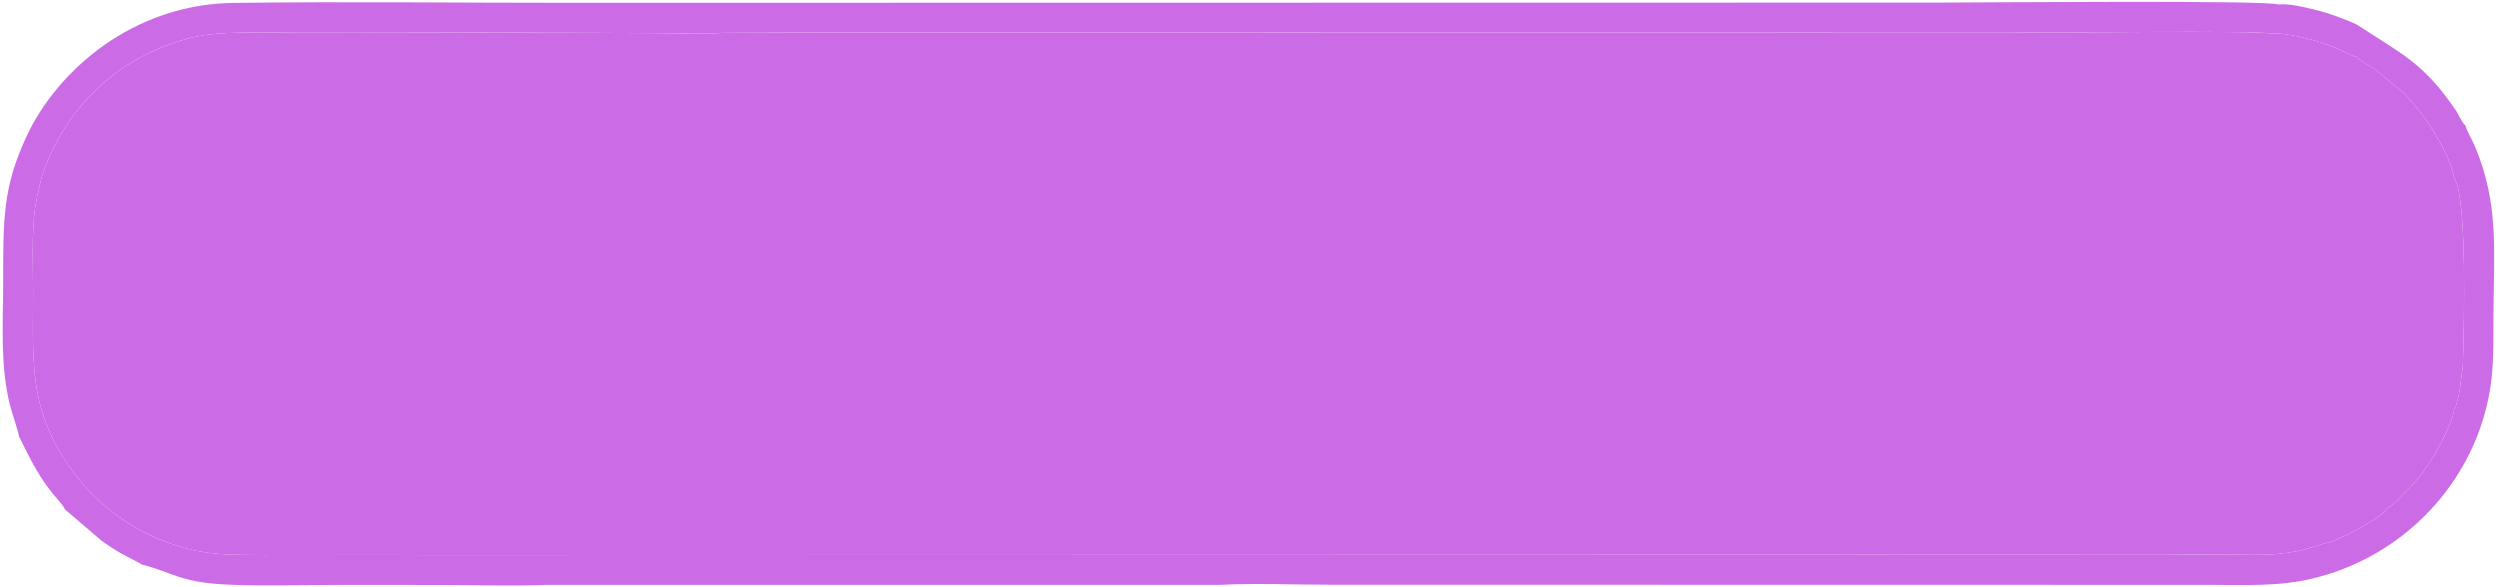
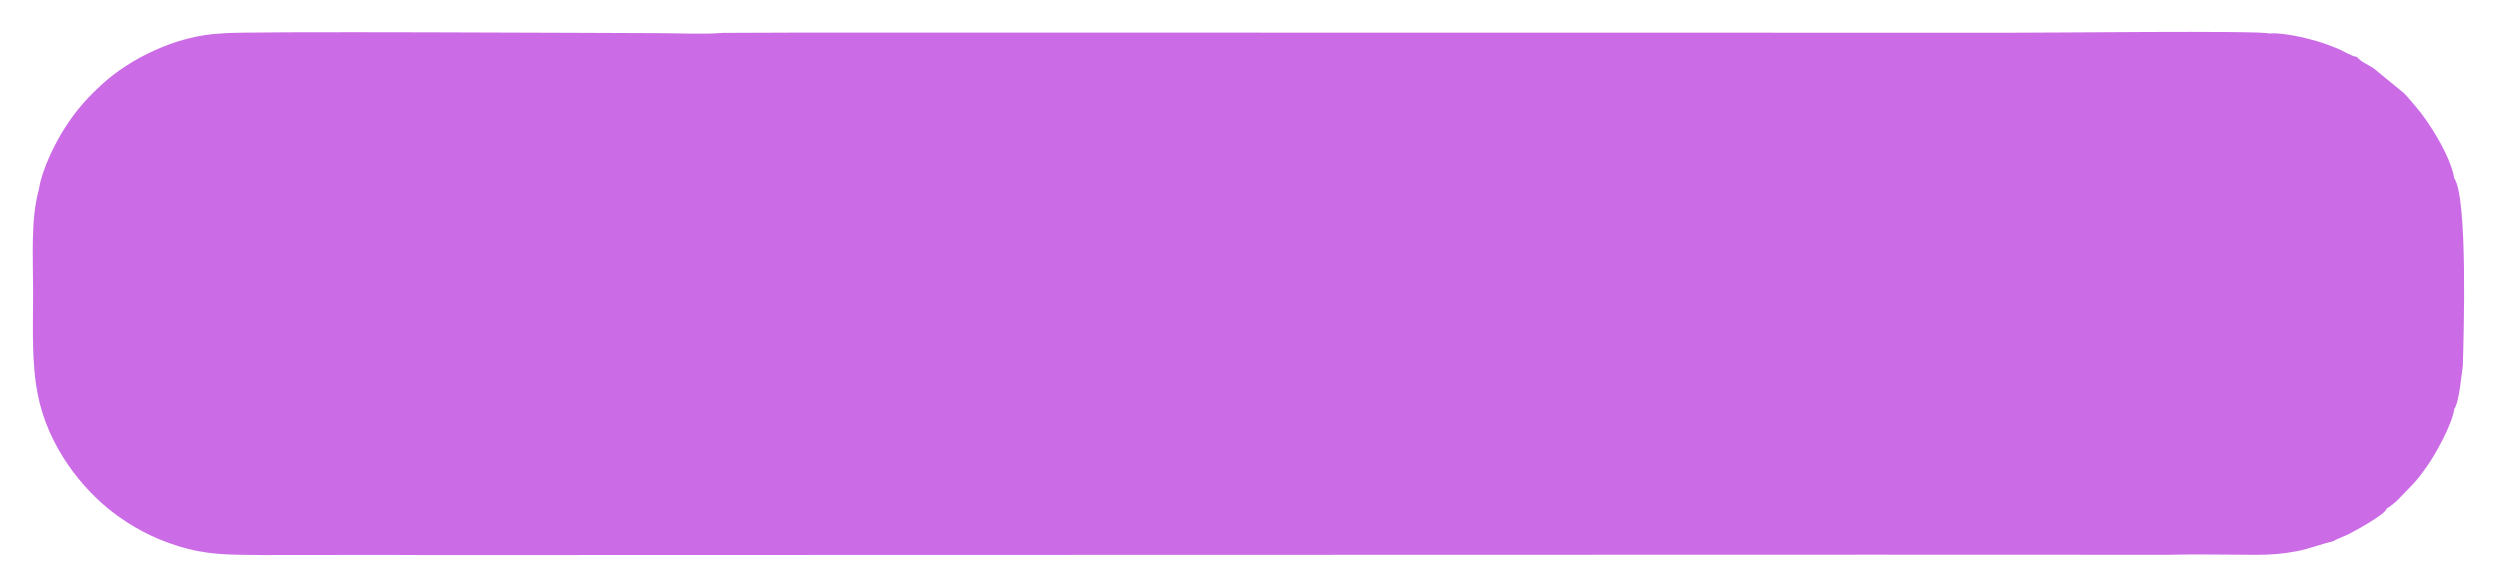
<svg xmlns="http://www.w3.org/2000/svg" clip-rule="evenodd" fill="#000000" fill-rule="evenodd" height="2377.8" image-rendering="optimizeQuality" preserveAspectRatio="xMidYMid meet" shape-rendering="geometricPrecision" text-rendering="geometricPrecision" version="1" viewBox="1497.7 3314.9 10131.2 2377.8" width="10131.2" zoomAndPan="magnify">
  <g>
    <g>
      <g id="change1_1">
-         <path d="M4045.77 4507.76c0,125.66 60.18,229.08 117.84,299.33 56.26,68.54 72.33,78.2 129.47,129.4l89.85 67.57c21.76,15.79 39.57,25.13 61.8,39.71 23.89,15.67 44.21,24.99 67.86,38.76 42.83,24.93 91.31,51.11 138.14,70.08 122.76,49.73 156.43,68.72 299.3,116.76 197.48,66.41 623.12,163.61 857.07,183.4 60.9,5.15 124.02,17.43 187.91,20.19 23.73,1.03 67.11,4.09 93.15,7.97 99.62,14.87 534.35,12.29 637.45,12.29l294.15 -10.42c27.39,-2.16 68.74,-8.16 96.7,-9.72 339.81,-19.02 877.18,-128.61 1192.72,-253.75 252.96,-100.32 458.03,-201 635.93,-399.56 168.63,-188.21 168.37,-447.43 -7.65,-631.63l-170.61 -154.26c-523.36,-384.72 -1516.83,-516.24 -2208.65,-516.24 -382.54,0 -834.15,39.41 -1190.48,118.41 -243.33,53.96 -439.22,107.93 -670.68,207.26 -222.13,95.32 -576.27,296.52 -638.14,565.5 -6.72,29.24 -13.13,65.39 -13.13,98.95z" fill="#cb6ce6" />
-       </g>
+         </g>
      <g id="change2_1">
        <path d="M1655.53 4081.27c-33.96,121.23 -23.72,275.06 -23.72,416.34 0,145.26 -6.99,285.38 19.33,417.67 41.51,209.8 179.1,380.53 304.92,476.46 72.45,55.23 154.56,101.47 256.89,134.04 123.46,39.29 208.5,37.06 348.02,38.4l499.14 -0.5 180.31 0.66 1069.89 -0.35 4782.73 -1.22 1187.87 0.41c118.89,-2.96 241.72,-0.16 361.02,0.14 56.97,0.14 109.48,-4.3 163.44,-14.67 54.38,-10.46 98.8,-29.26 145.98,-39.89 15.85,-9.35 41.25,-18.41 60.06,-27.32 22.45,-10.63 156.26,-83.59 158.14,-105.58 38.03,-22.4 61.36,-53.75 90.72,-82.44 29.91,-29.22 51.16,-58.09 75.14,-92.32 30.61,-43.7 99.35,-164.61 108.13,-228.65 20.98,-30.62 28.24,-135.38 34.81,-175.56 3.67,-131.4 19.92,-680.33 -34.77,-759.44 -14.97,-91.69 -107.01,-234.72 -154.28,-288.42 -18.13,-20.59 -29.93,-36.85 -49.94,-56.84l-122.71 -100.65c-19,-13.24 -52.87,-26.24 -66.98,-45.7 -26.26,-4.28 -53.53,-23.88 -80.98,-35.04 -27.8,-11.3 -52.22,-20.33 -82.27,-29.29 -43.59,-12.98 -140.51,-35.95 -191,-30.76 -34.39,-13.32 -933.05,-2.17 -1058.21,-3.21l-4879.67 -0.64 -331.88 1.25c-77.44,6.54 -177,1.25 -256.85,1.12 -169.84,-0.28 -1725.35,-8.98 -1766.44,0.89 -196.02,6.33 -384.4,110.11 -485.06,200.91 -61.38,55.35 -108.6,106.57 -157.53,183.18 -37.59,58.85 -91.7,164.91 -104.25,247.03z" fill="#cb6ce6" />
      </g>
      <g id="change3_1">
-         <path d="M1574.63 5084.95c1.01,1.02 2.33,1.28 2.75,3.32l37.8 76.06c48.57,91.49 72.59,124.33 136.28,198.41l10.38 17.29 146.33 125.18c24.55,18.26 54.71,37.69 83.22,53.83 13.45,7.61 78.66,40.56 82.3,44.17 122.69,30.3 151.05,72.2 349.83,80.95 139.62,6.15 290.52,1.11 431.39,1.16 142.04,0.05 284.09,0.13 426.13,0.17 141,0.05 290.85,5.01 430.73,-0.31l2731.2 -0.26c139.58,-7.27 298.18,-0.52 439.9,-0.51l3561.23 0.6c145.75,0 284.58,7.62 421.86,-24.86 342.39,-81.01 600.44,-337.65 693.98,-645.57 44.1,-145.16 42.42,-245.5 42.42,-405.35 0,-262.68 26.54,-465.72 -77.16,-705.88 -12.19,-28.24 -28.35,-52.05 -36.64,-80.41 -10.26,-5.33 -30.36,-48.65 -39.21,-61.67 -129.55,-190.55 -216.31,-226.36 -402.71,-348.02 -54.91,-24.14 -110.12,-44.94 -169.06,-59.25 -43.39,-10.53 -103.77,-25.79 -147.88,-20.78 -20.54,-18.37 -1238.37,-7.83 -1376.29,-7.81l-4144.63 0.65c-461.64,-0.01 -923.28,0.17 -1384.93,0.27 -459,0.11 -921.47,-5.46 -1380.03,0.31 -406.91,5.12 -713.52,273.18 -838.38,540.43 -97.5,208.71 -94.91,341.88 -94.91,595.05 0,168.87 -12.85,326.54 26.5,490.83 7.23,30.19 37.77,116.8 37.6,132.02zm9868.97 -1047.5c54.69,79.11 38.44,628.04 34.77,759.44 -6.58,40.18 -13.83,144.94 -34.81,175.56 -8.78,64.04 -77.52,184.95 -108.13,228.65 -23.98,34.23 -45.23,63.1 -75.14,92.32 -29.36,28.69 -52.69,60.05 -90.72,82.44 -1.88,22 -135.69,94.95 -158.14,105.58 -18.8,8.91 -44.21,17.97 -60.06,27.32 -47.18,10.63 -91.61,29.44 -145.98,39.89 -53.96,10.37 -106.47,14.81 -163.44,14.67 -119.3,-0.3 -242.13,-3.1 -361.02,-0.14l-1187.87 -0.41 -4782.73 1.22 -1069.89 0.35 -180.31 -0.66 -499.14 0.5c-139.52,-1.34 -224.56,0.89 -348.02,-38.4 -102.34,-32.57 -184.44,-78.8 -256.89,-134.04 -125.82,-95.93 -263.41,-266.67 -304.92,-476.46 -26.33,-132.29 -19.33,-272.41 -19.33,-417.67 0,-141.28 -10.25,-295.11 23.72,-416.34 12.56,-82.13 66.66,-188.18 104.25,-247.03 48.93,-76.61 96.15,-127.83 157.53,-183.18 100.67,-90.8 289.04,-194.57 485.06,-200.91 41.09,-9.86 1596.61,-1.16 1766.44,-0.89 79.85,0.13 179.41,5.42 256.85,-1.12l331.88 -1.25 4879.67 0.64c125.16,1.04 1023.82,-10.11 1058.21,3.21 50.49,-5.19 147.42,17.78 191,30.76 30.05,8.96 54.47,18 82.27,29.29 27.46,11.16 54.72,30.76 80.98,35.04 14.11,19.46 47.97,32.46 66.98,45.7l122.71 100.65c20.01,19.99 31.81,36.25 49.94,56.84 47.28,53.7 139.31,196.73 154.28,288.42z" fill="#cb6ce6" />
-       </g>
+         </g>
    </g>
  </g>
</svg>